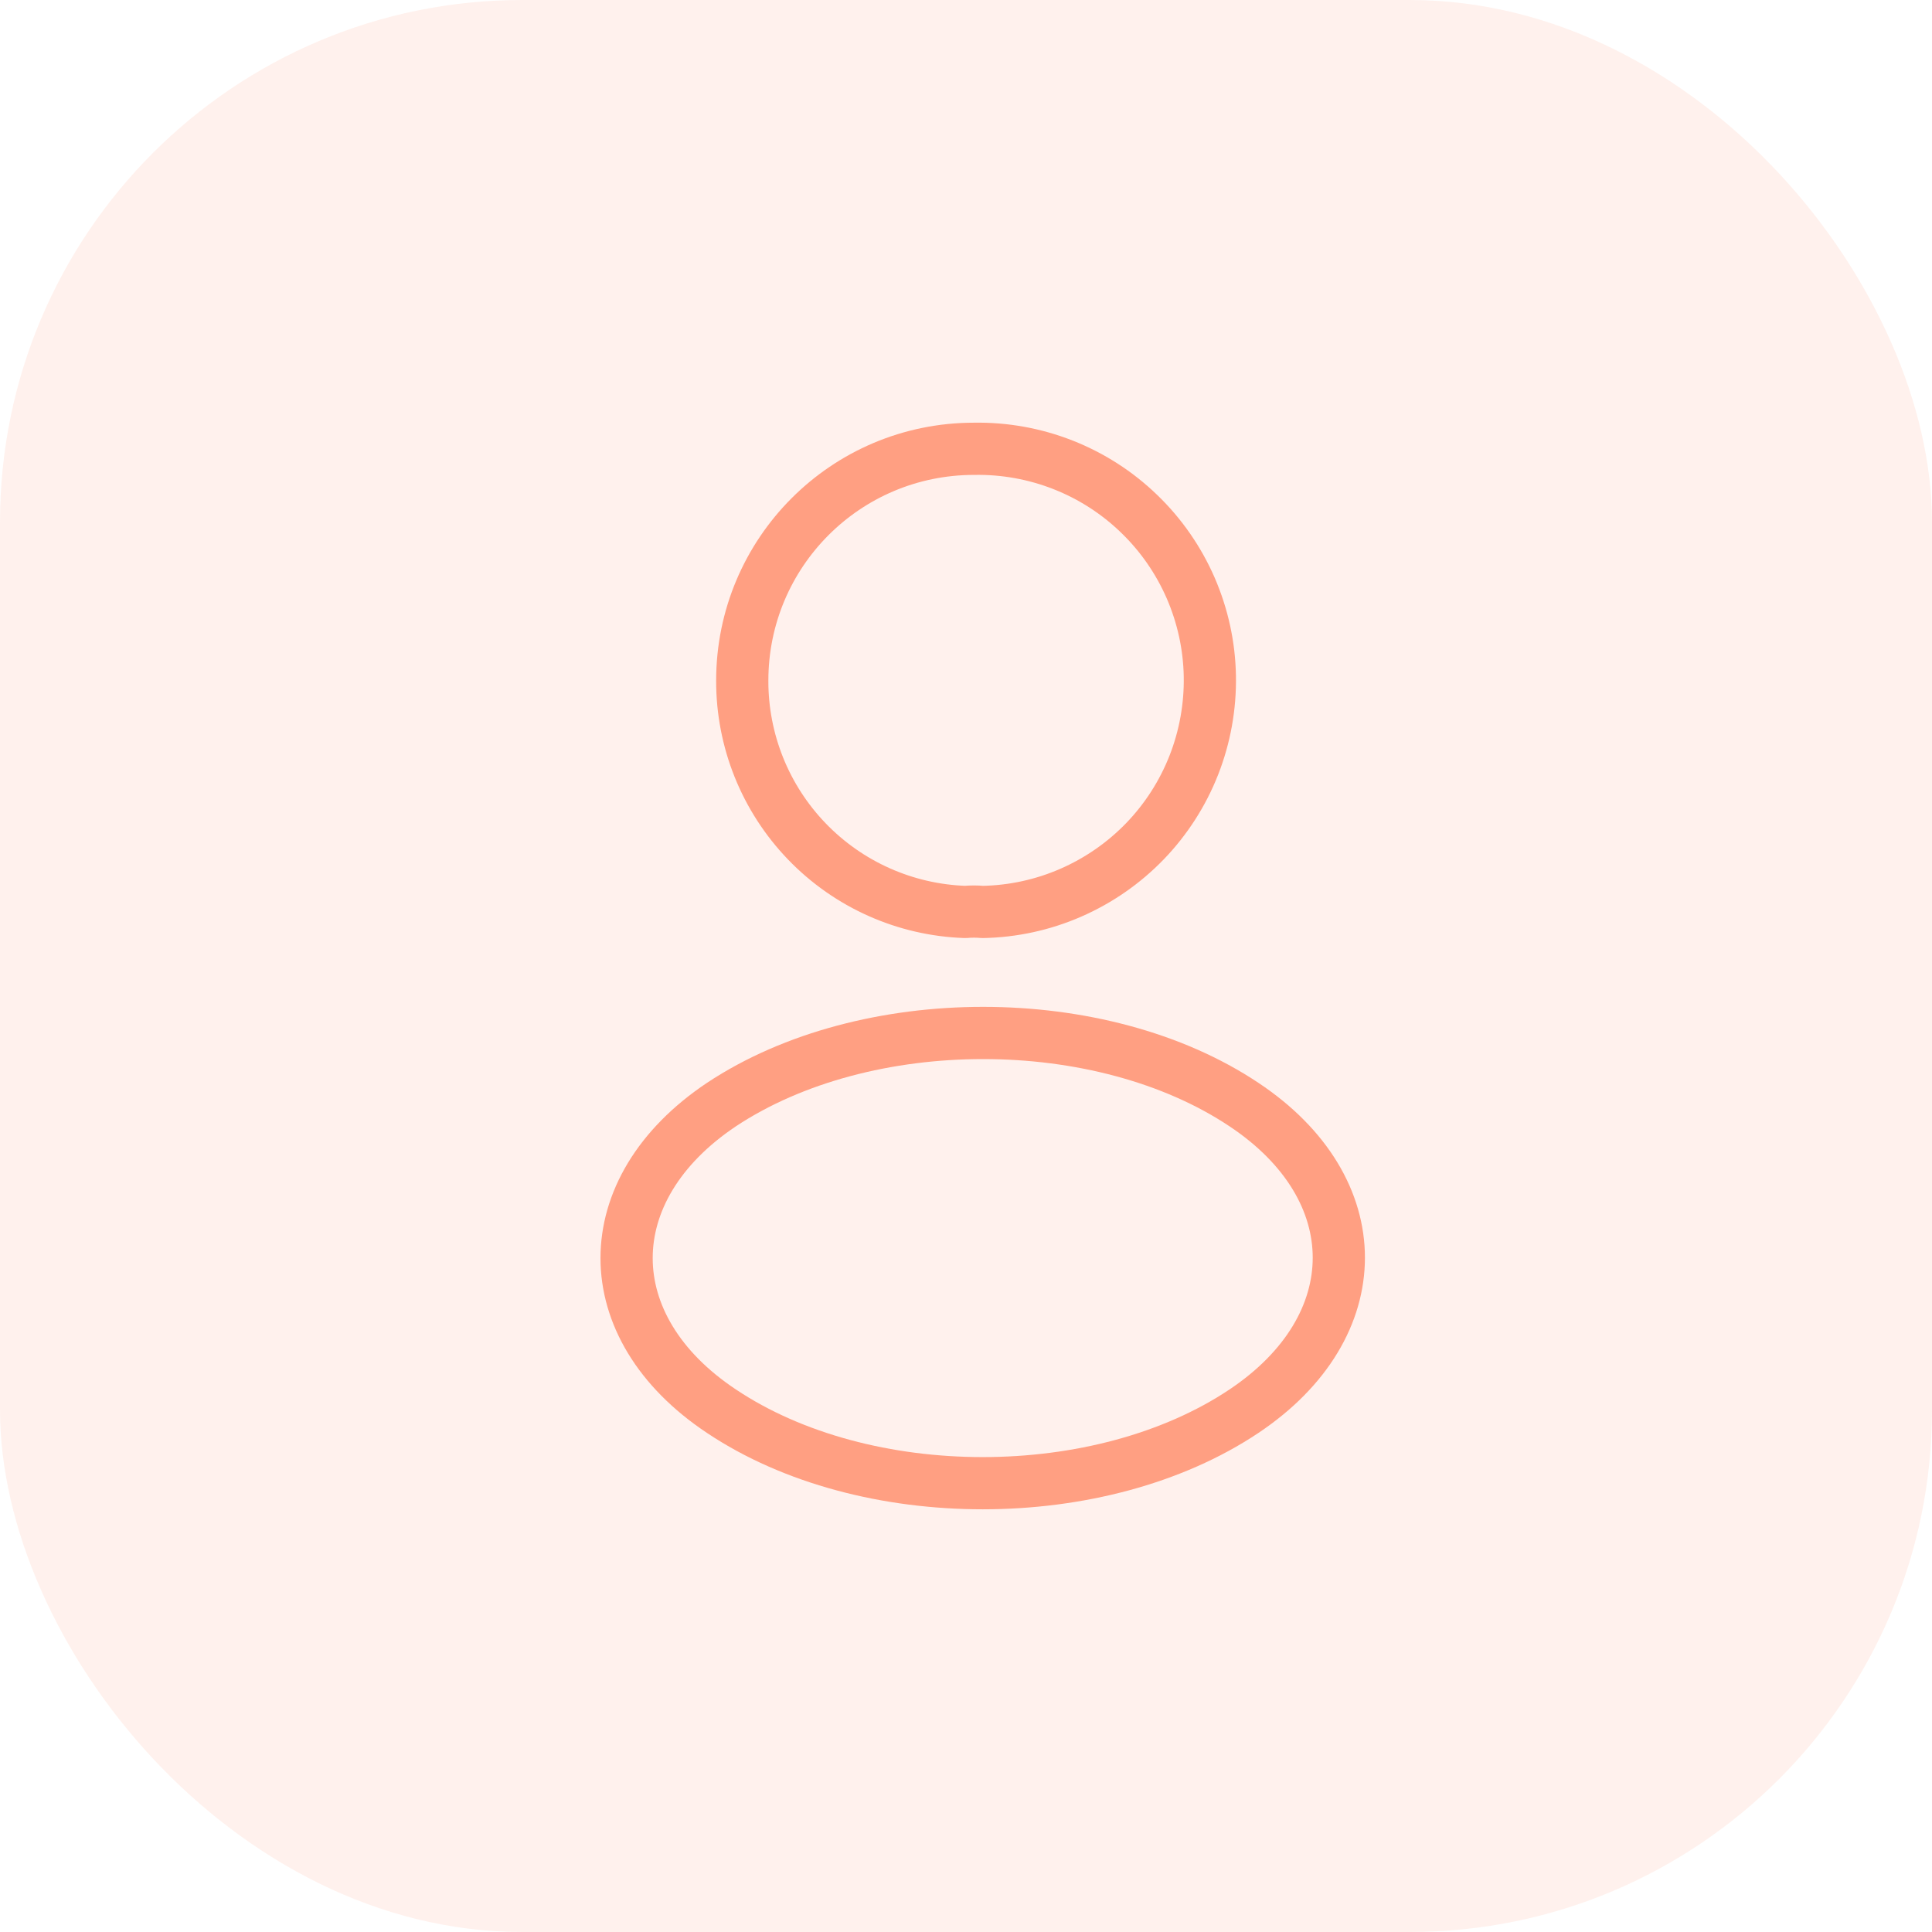
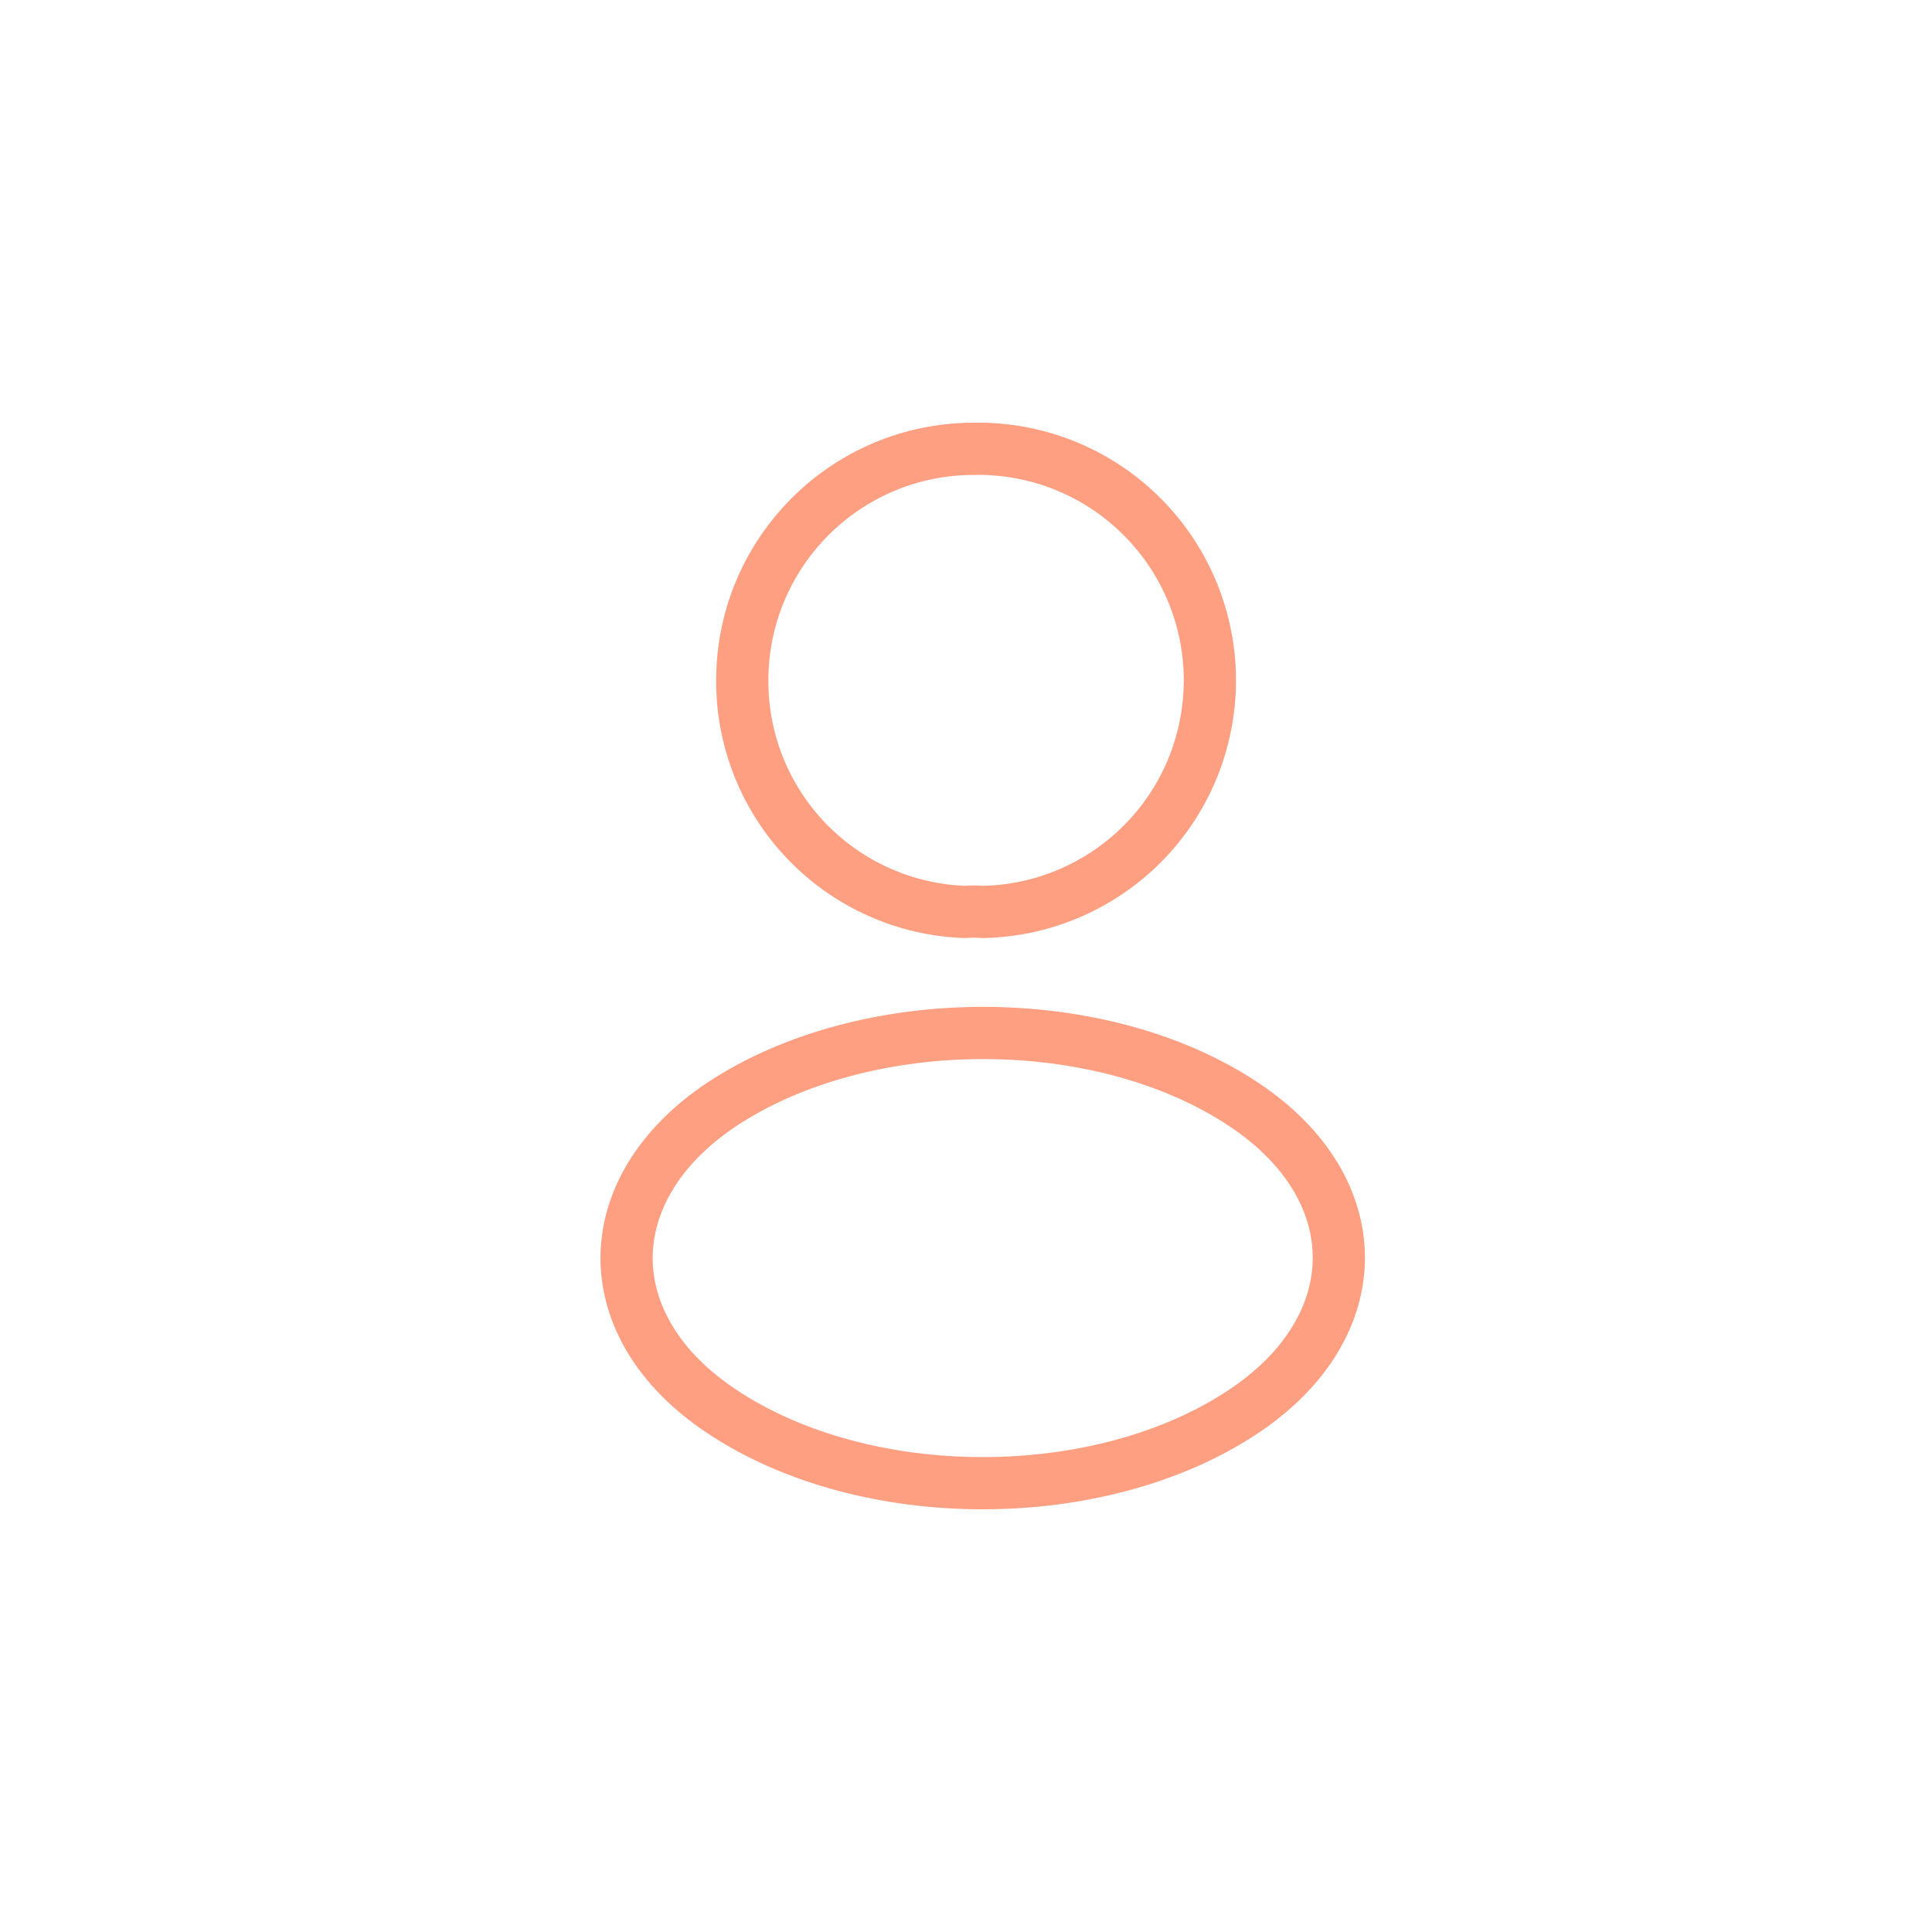
<svg xmlns="http://www.w3.org/2000/svg" width="37" height="37" viewBox="0 0 37 37" fill="none">
  <g opacity="0.6">
-     <rect width="37" height="37" rx="10" fill="#FF8D6B" fill-opacity="0.2" />
    <path d="M18.815 17.465C18.715 17.455 18.595 17.455 18.485 17.465C17.337 17.426 16.25 16.942 15.453 16.115C14.656 15.288 14.212 14.184 14.215 13.035C14.215 10.585 16.195 8.595 18.655 8.595C19.237 8.585 19.816 8.689 20.358 8.902C20.9 9.115 21.395 9.433 21.814 9.838C22.234 10.242 22.569 10.725 22.802 11.259C23.034 11.793 23.16 12.368 23.17 12.95C23.18 13.533 23.076 14.111 22.863 14.654C22.65 15.196 22.332 15.691 21.928 16.11C21.523 16.529 21.04 16.864 20.506 17.097C19.972 17.33 19.397 17.455 18.815 17.465ZM13.815 21.155C11.395 22.775 11.395 25.415 13.815 27.025C16.565 28.865 21.075 28.865 23.825 27.025C26.245 25.405 26.245 22.765 23.825 21.155C21.085 19.325 16.575 19.325 13.815 21.155Z" stroke="#FF5F2F" stroke-linecap="round" stroke-linejoin="round" />
  </g>
</svg>